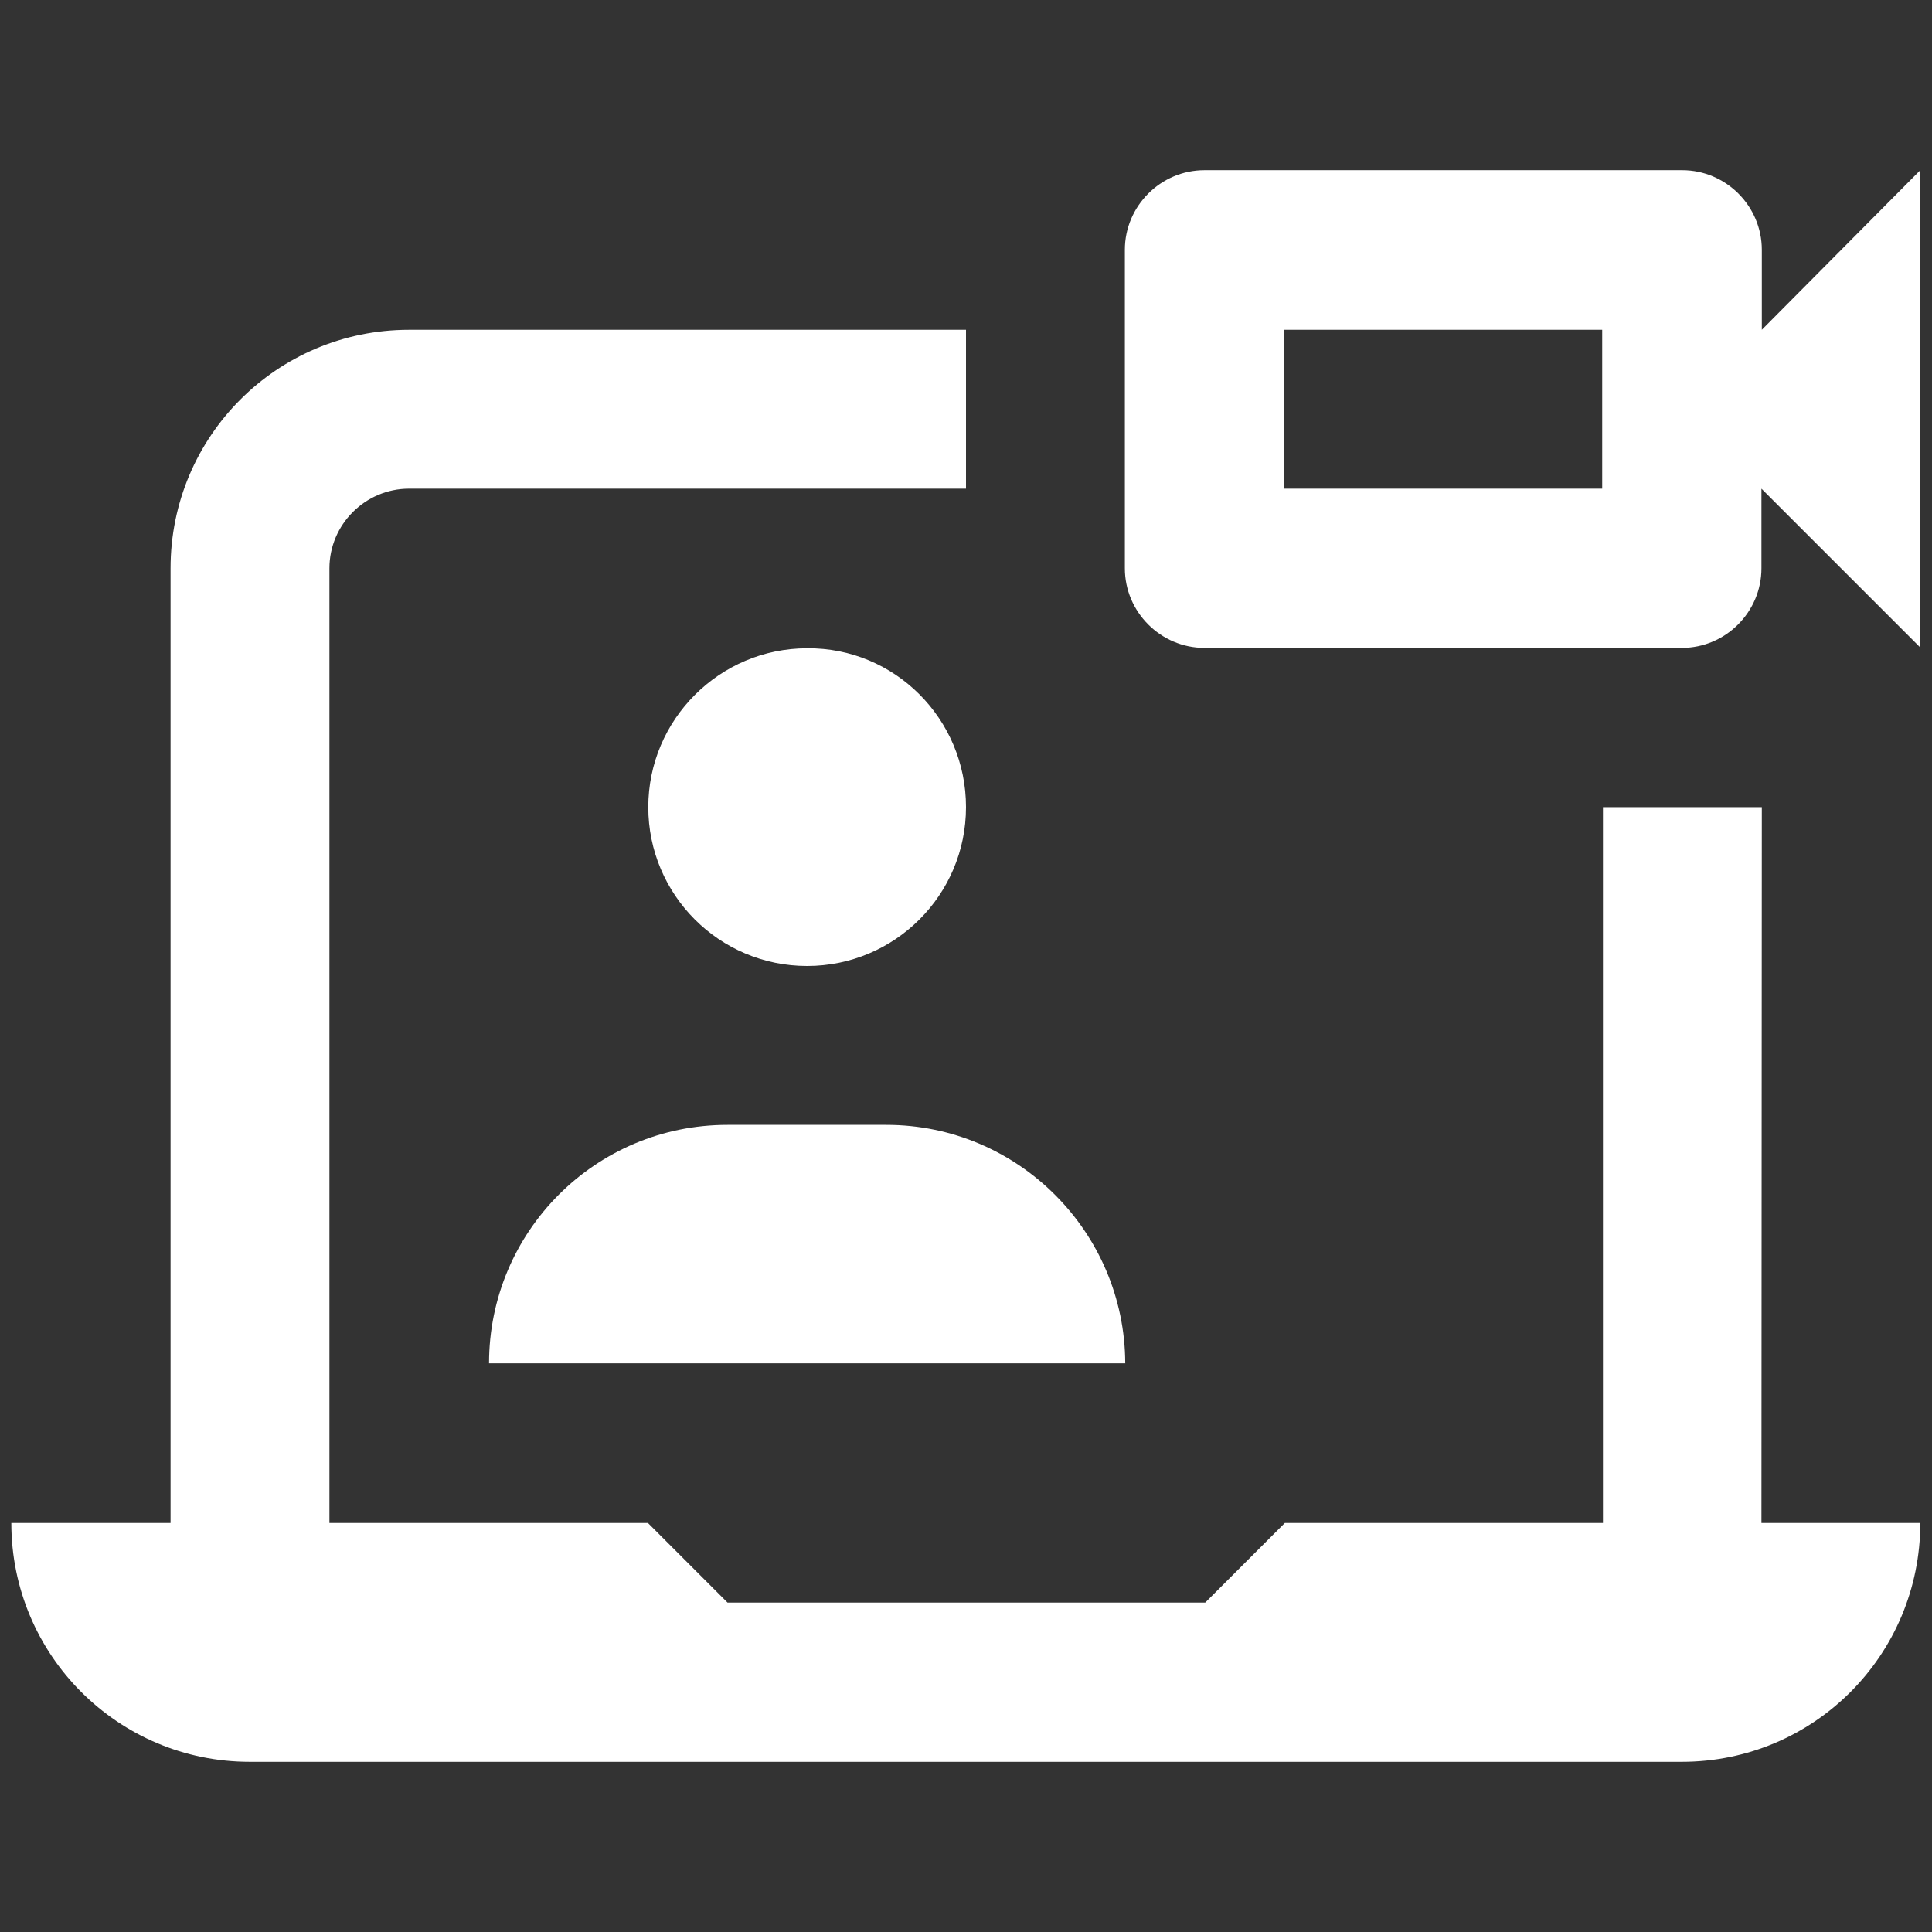
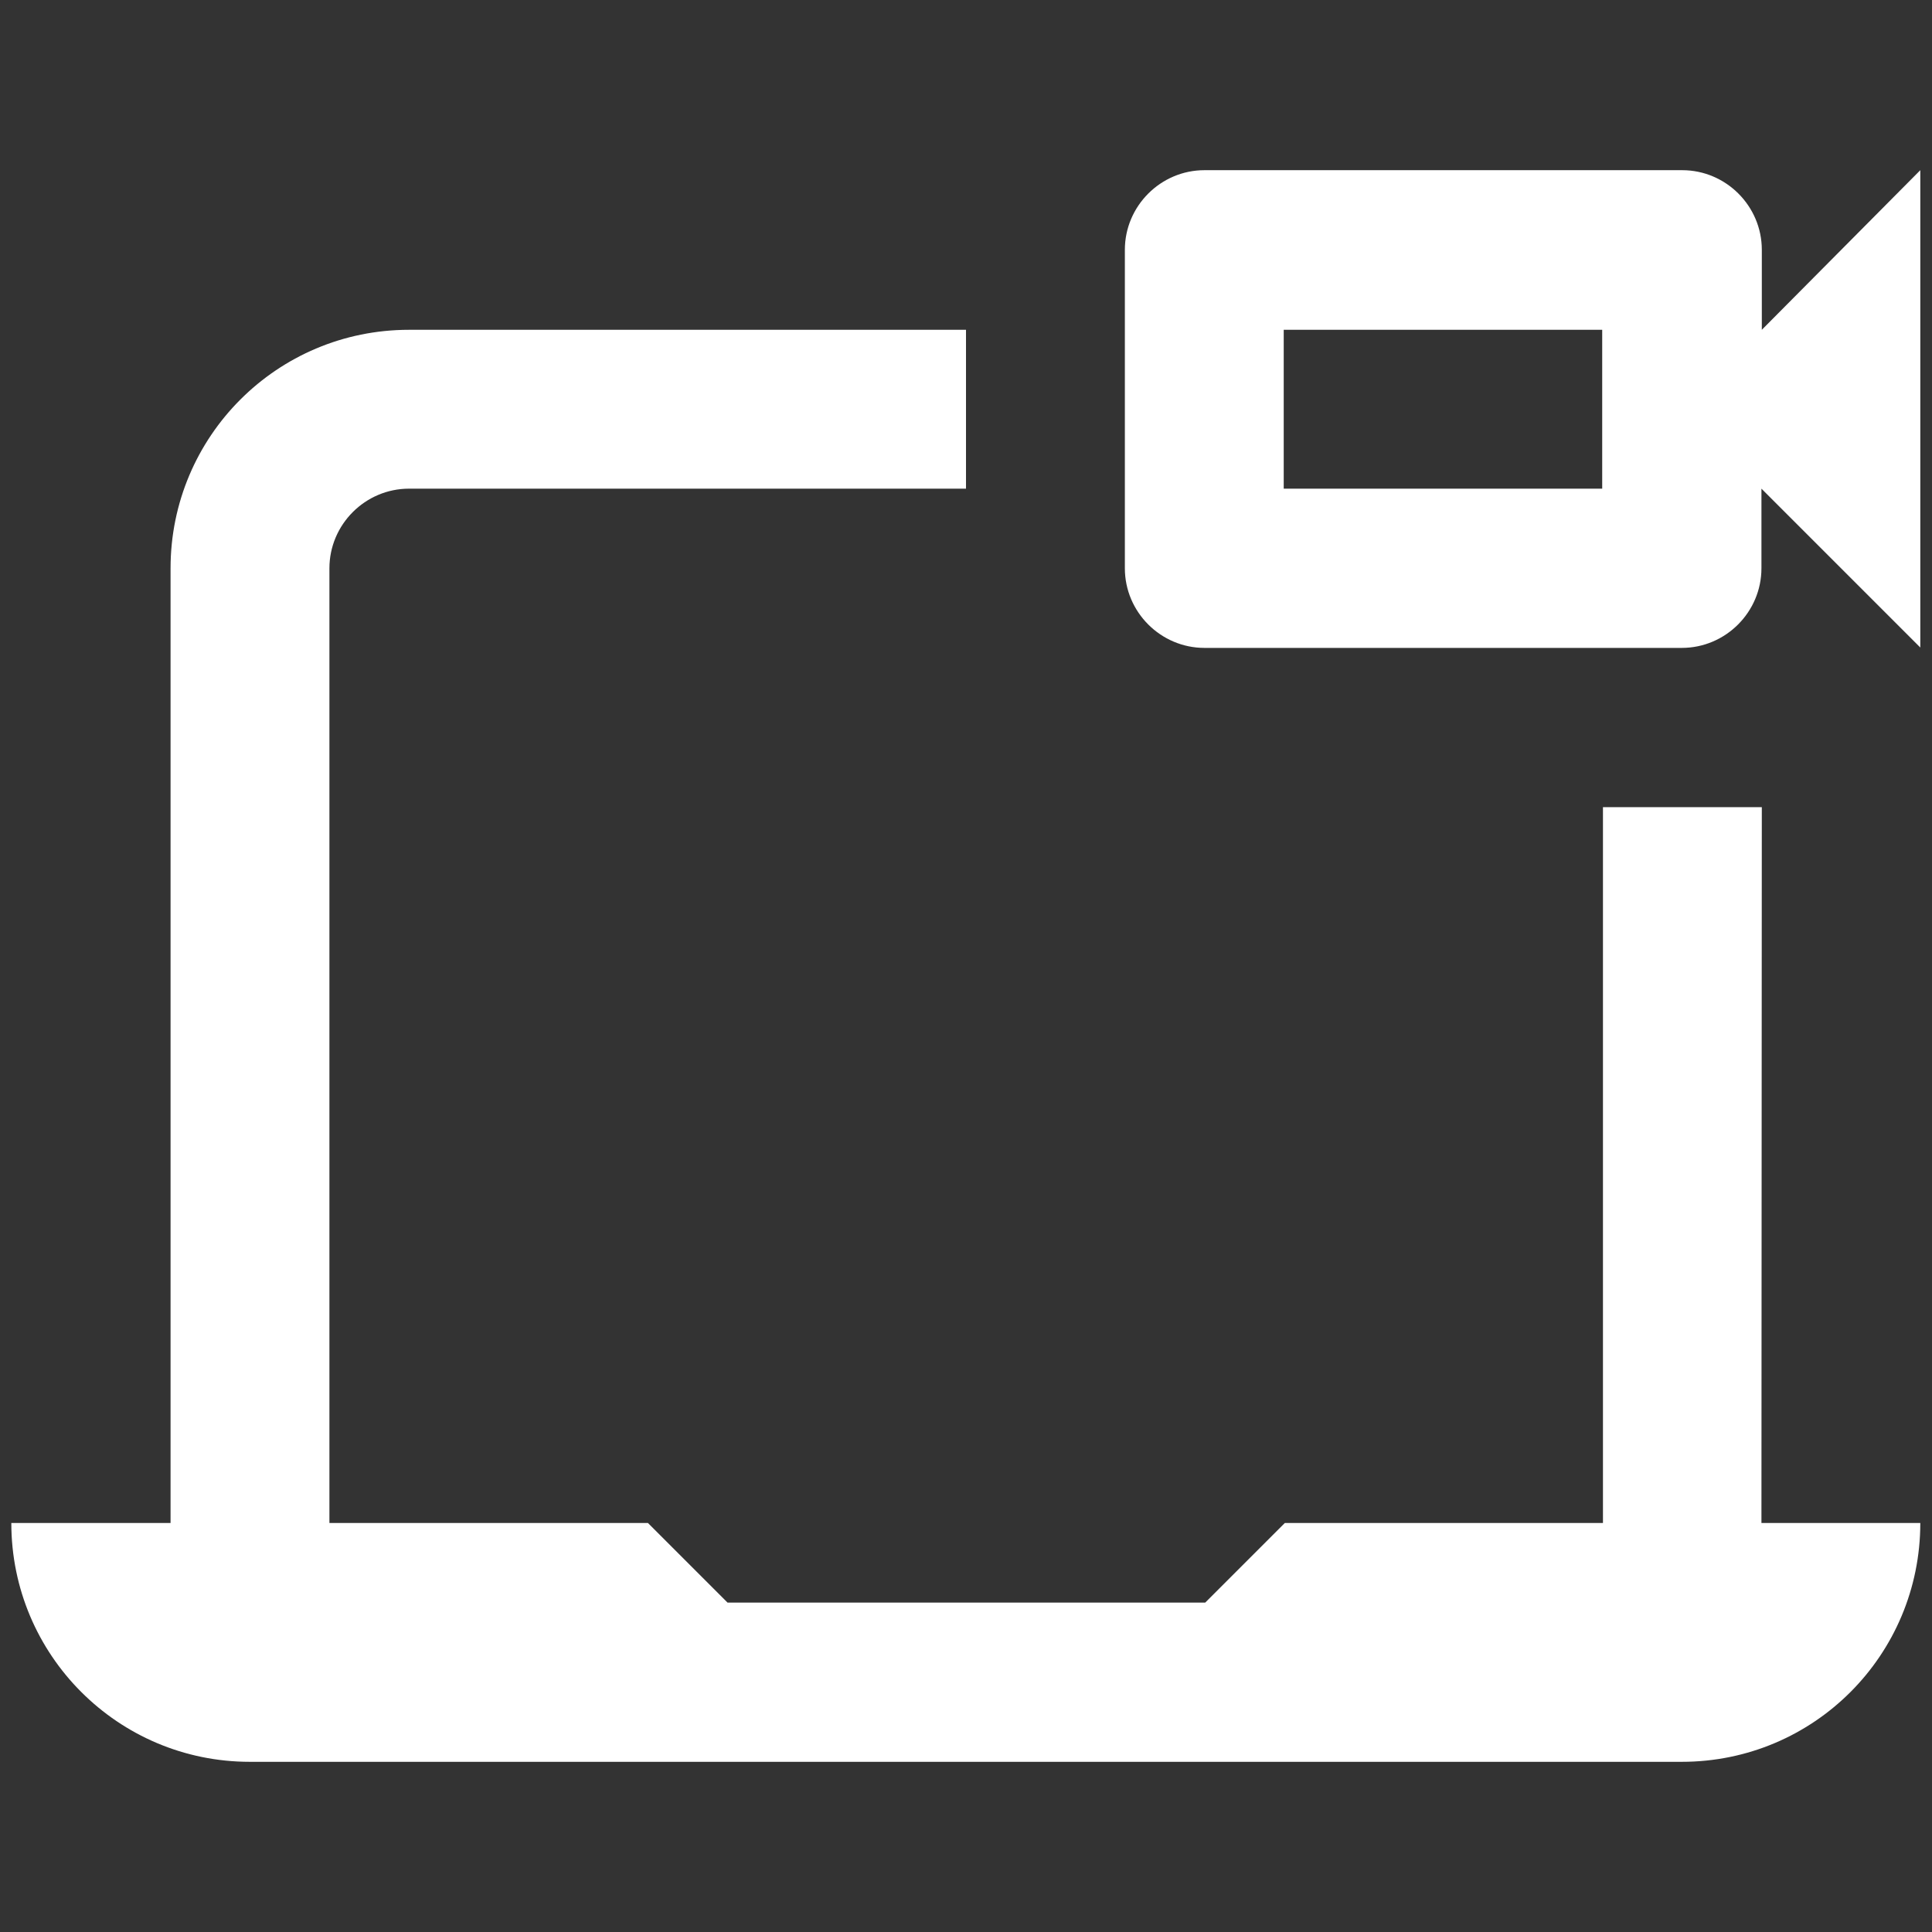
<svg xmlns="http://www.w3.org/2000/svg" version="1.1" id="Layer_1" x="0px" y="0px" viewBox="0 0 512 512" style="enable-background:new 0 0 512 512;" xml:space="preserve">
  <rect x="0" y="0" width="512" height="512" fill="#333333" stroke="none" />
  <style type="text/css">
	.st0{fill:#FFFFFF;}
</style>
  <path class="st0" d="M466.9,213.9h-42.1v189.7h-84.3l-21.1,21.1H192.8l-21.1-21.1H87.3v-253c0-11.6,9.5-21.1,21.1-21.1H256V87.4  H108.4c-35,0-63.2,28.3-63.2,63.2v253H3c0,35,28.3,63.3,63.2,63.3h379.5c35,0,63.2-28.3,63.2-63.3h-42.1L466.9,213.9L466.9,213.9z" />
  <path class="st0" d="M466.9,87.4V66.2c0-11.6-9.5-21.1-21.1-21.1H319.2c-11.6,0-21.1,9.5-21.1,21.1v84.4c0,11.6,9.5,21.1,21.1,21.1  h126.5c11.6,0,21.1-9.5,21.1-21.1v-21.1l42.1,42.1V45.1L466.9,87.4z M424.6,129.5h-84.4V87.4h84.4V129.5z" />
-   <path class="st0" d="M256,213.9c0,23.3-18.9,42.1-42.1,42.1c-23.3,0-42.1-18.9-42.1-42.1s18.9-42.1,42.1-42.1  C237.1,171.6,256,190.5,256,213.9z" />
-   <path class="st0" d="M234.9,298.1h-42.1c-35,0-63.2,28.3-63.2,63.2h168.6C298.1,326.5,269.8,298.1,234.9,298.1z" />
</svg>